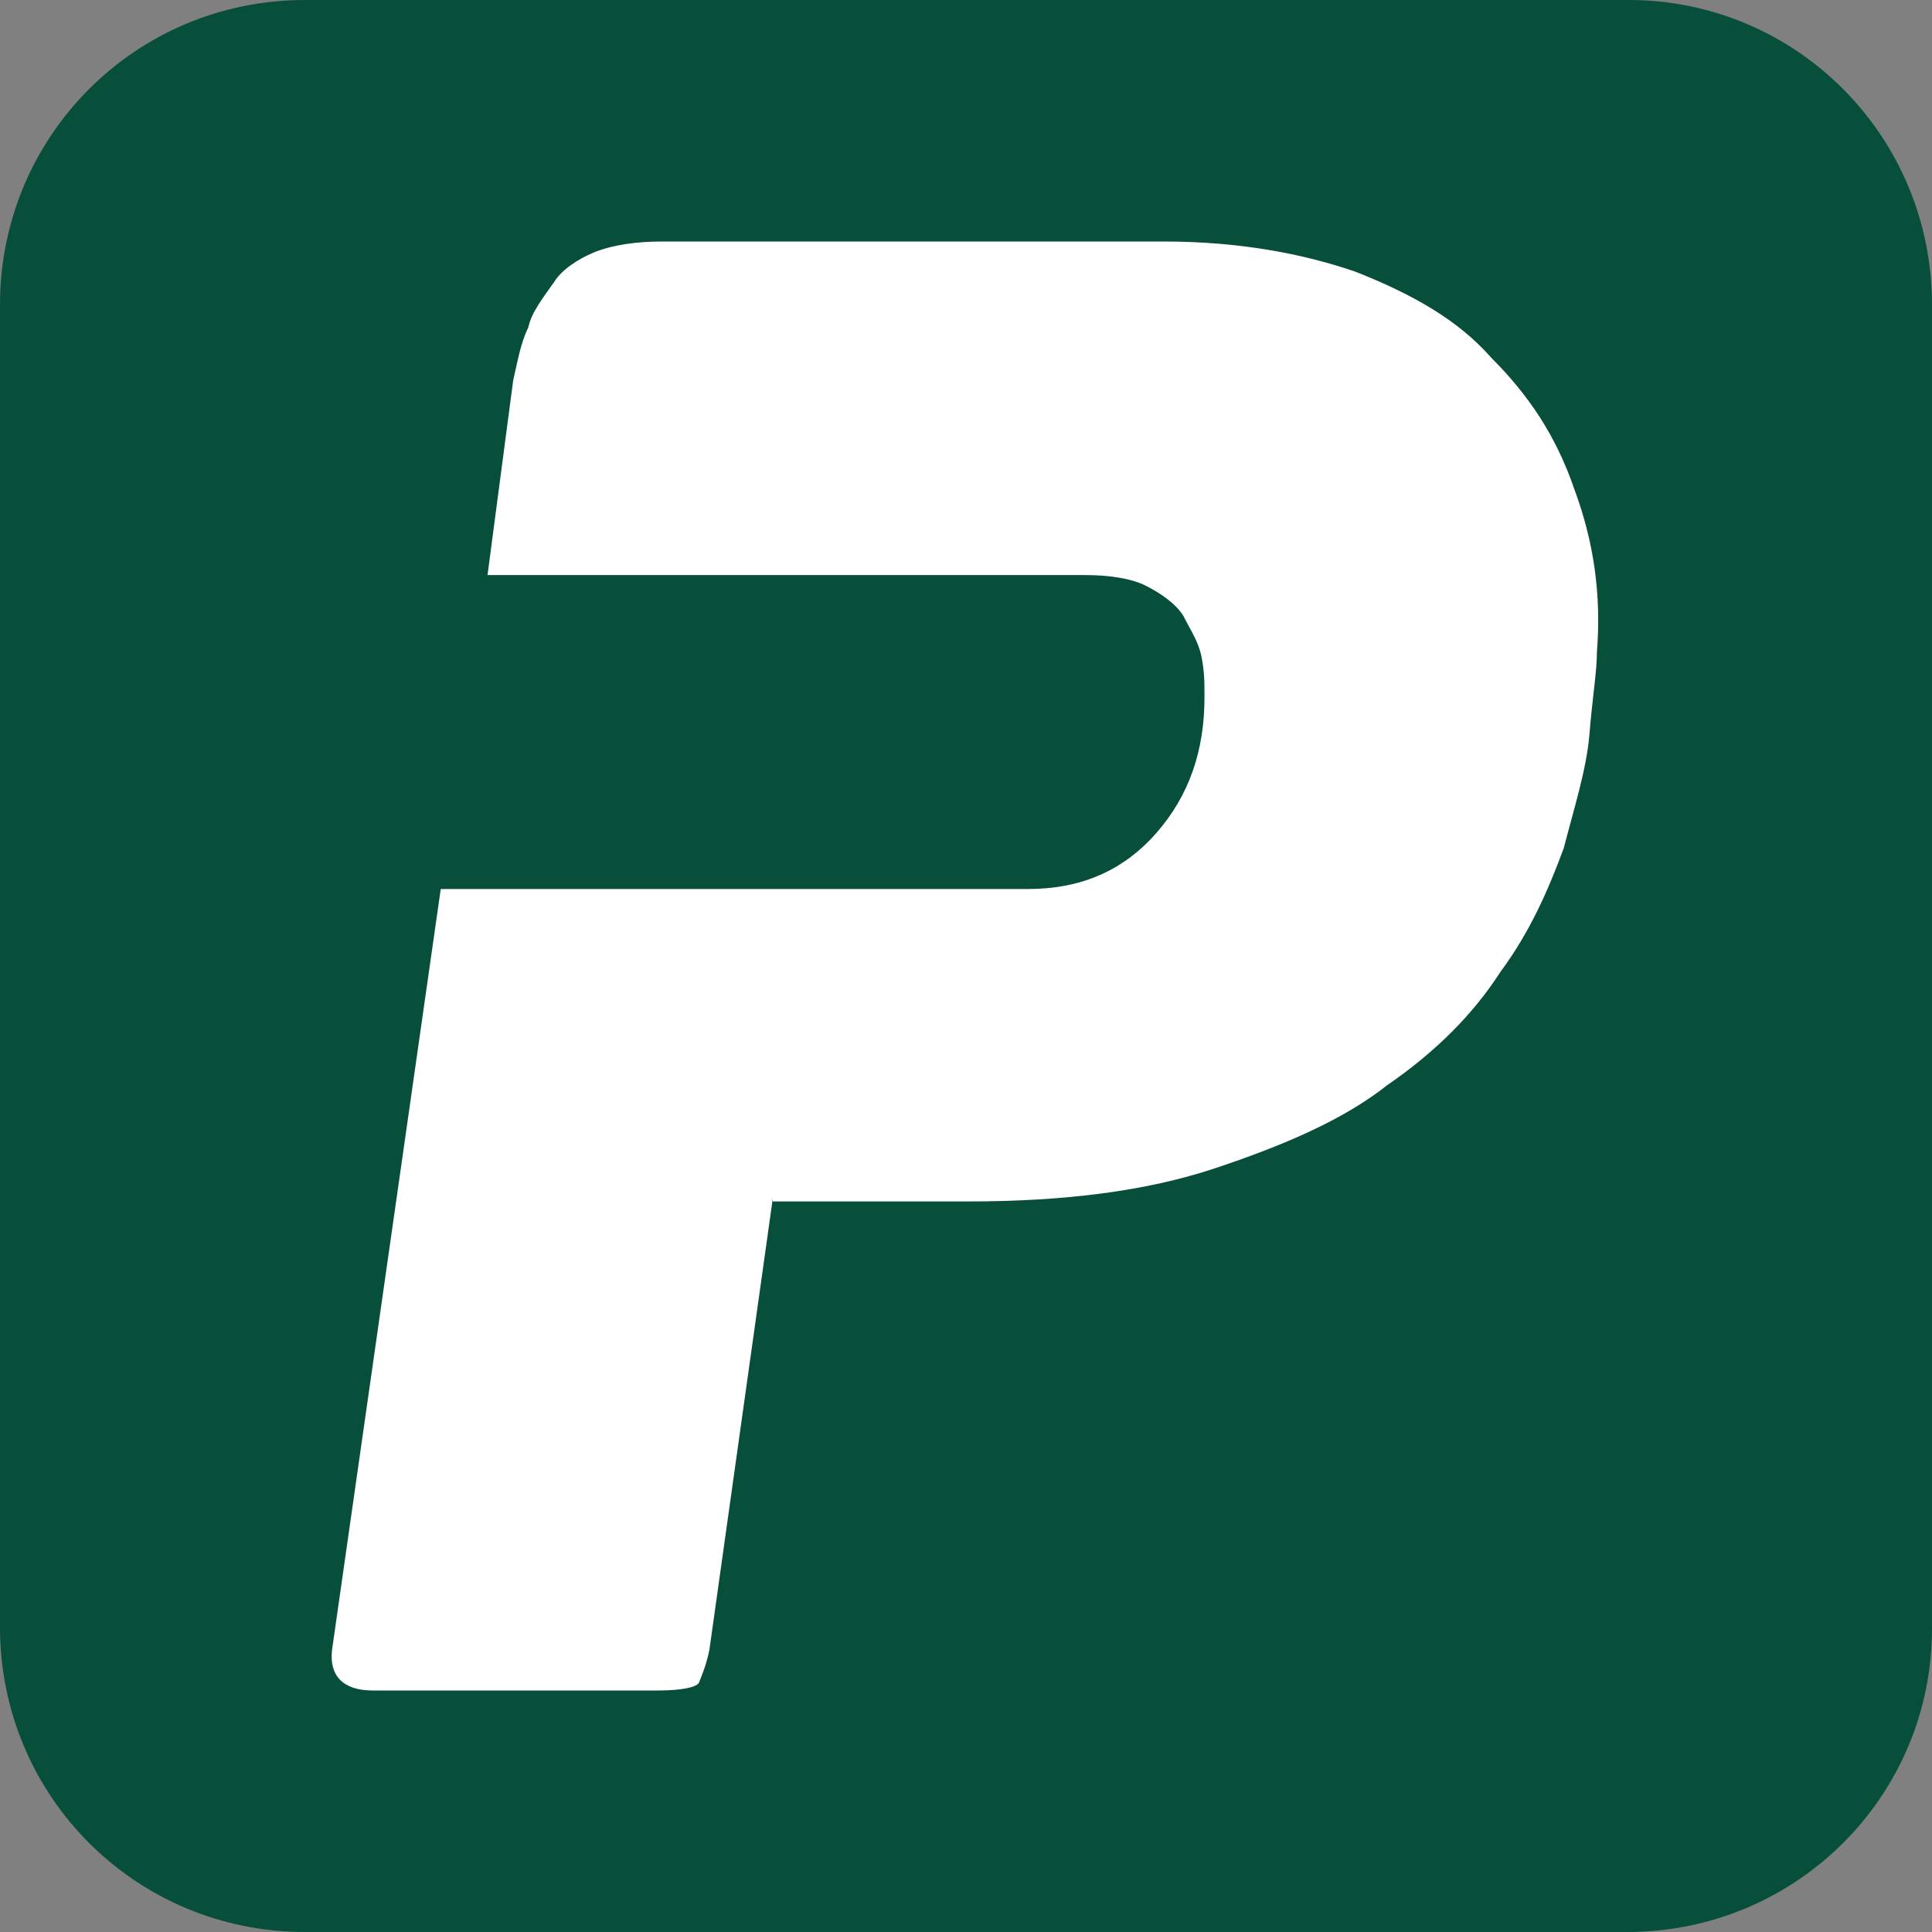
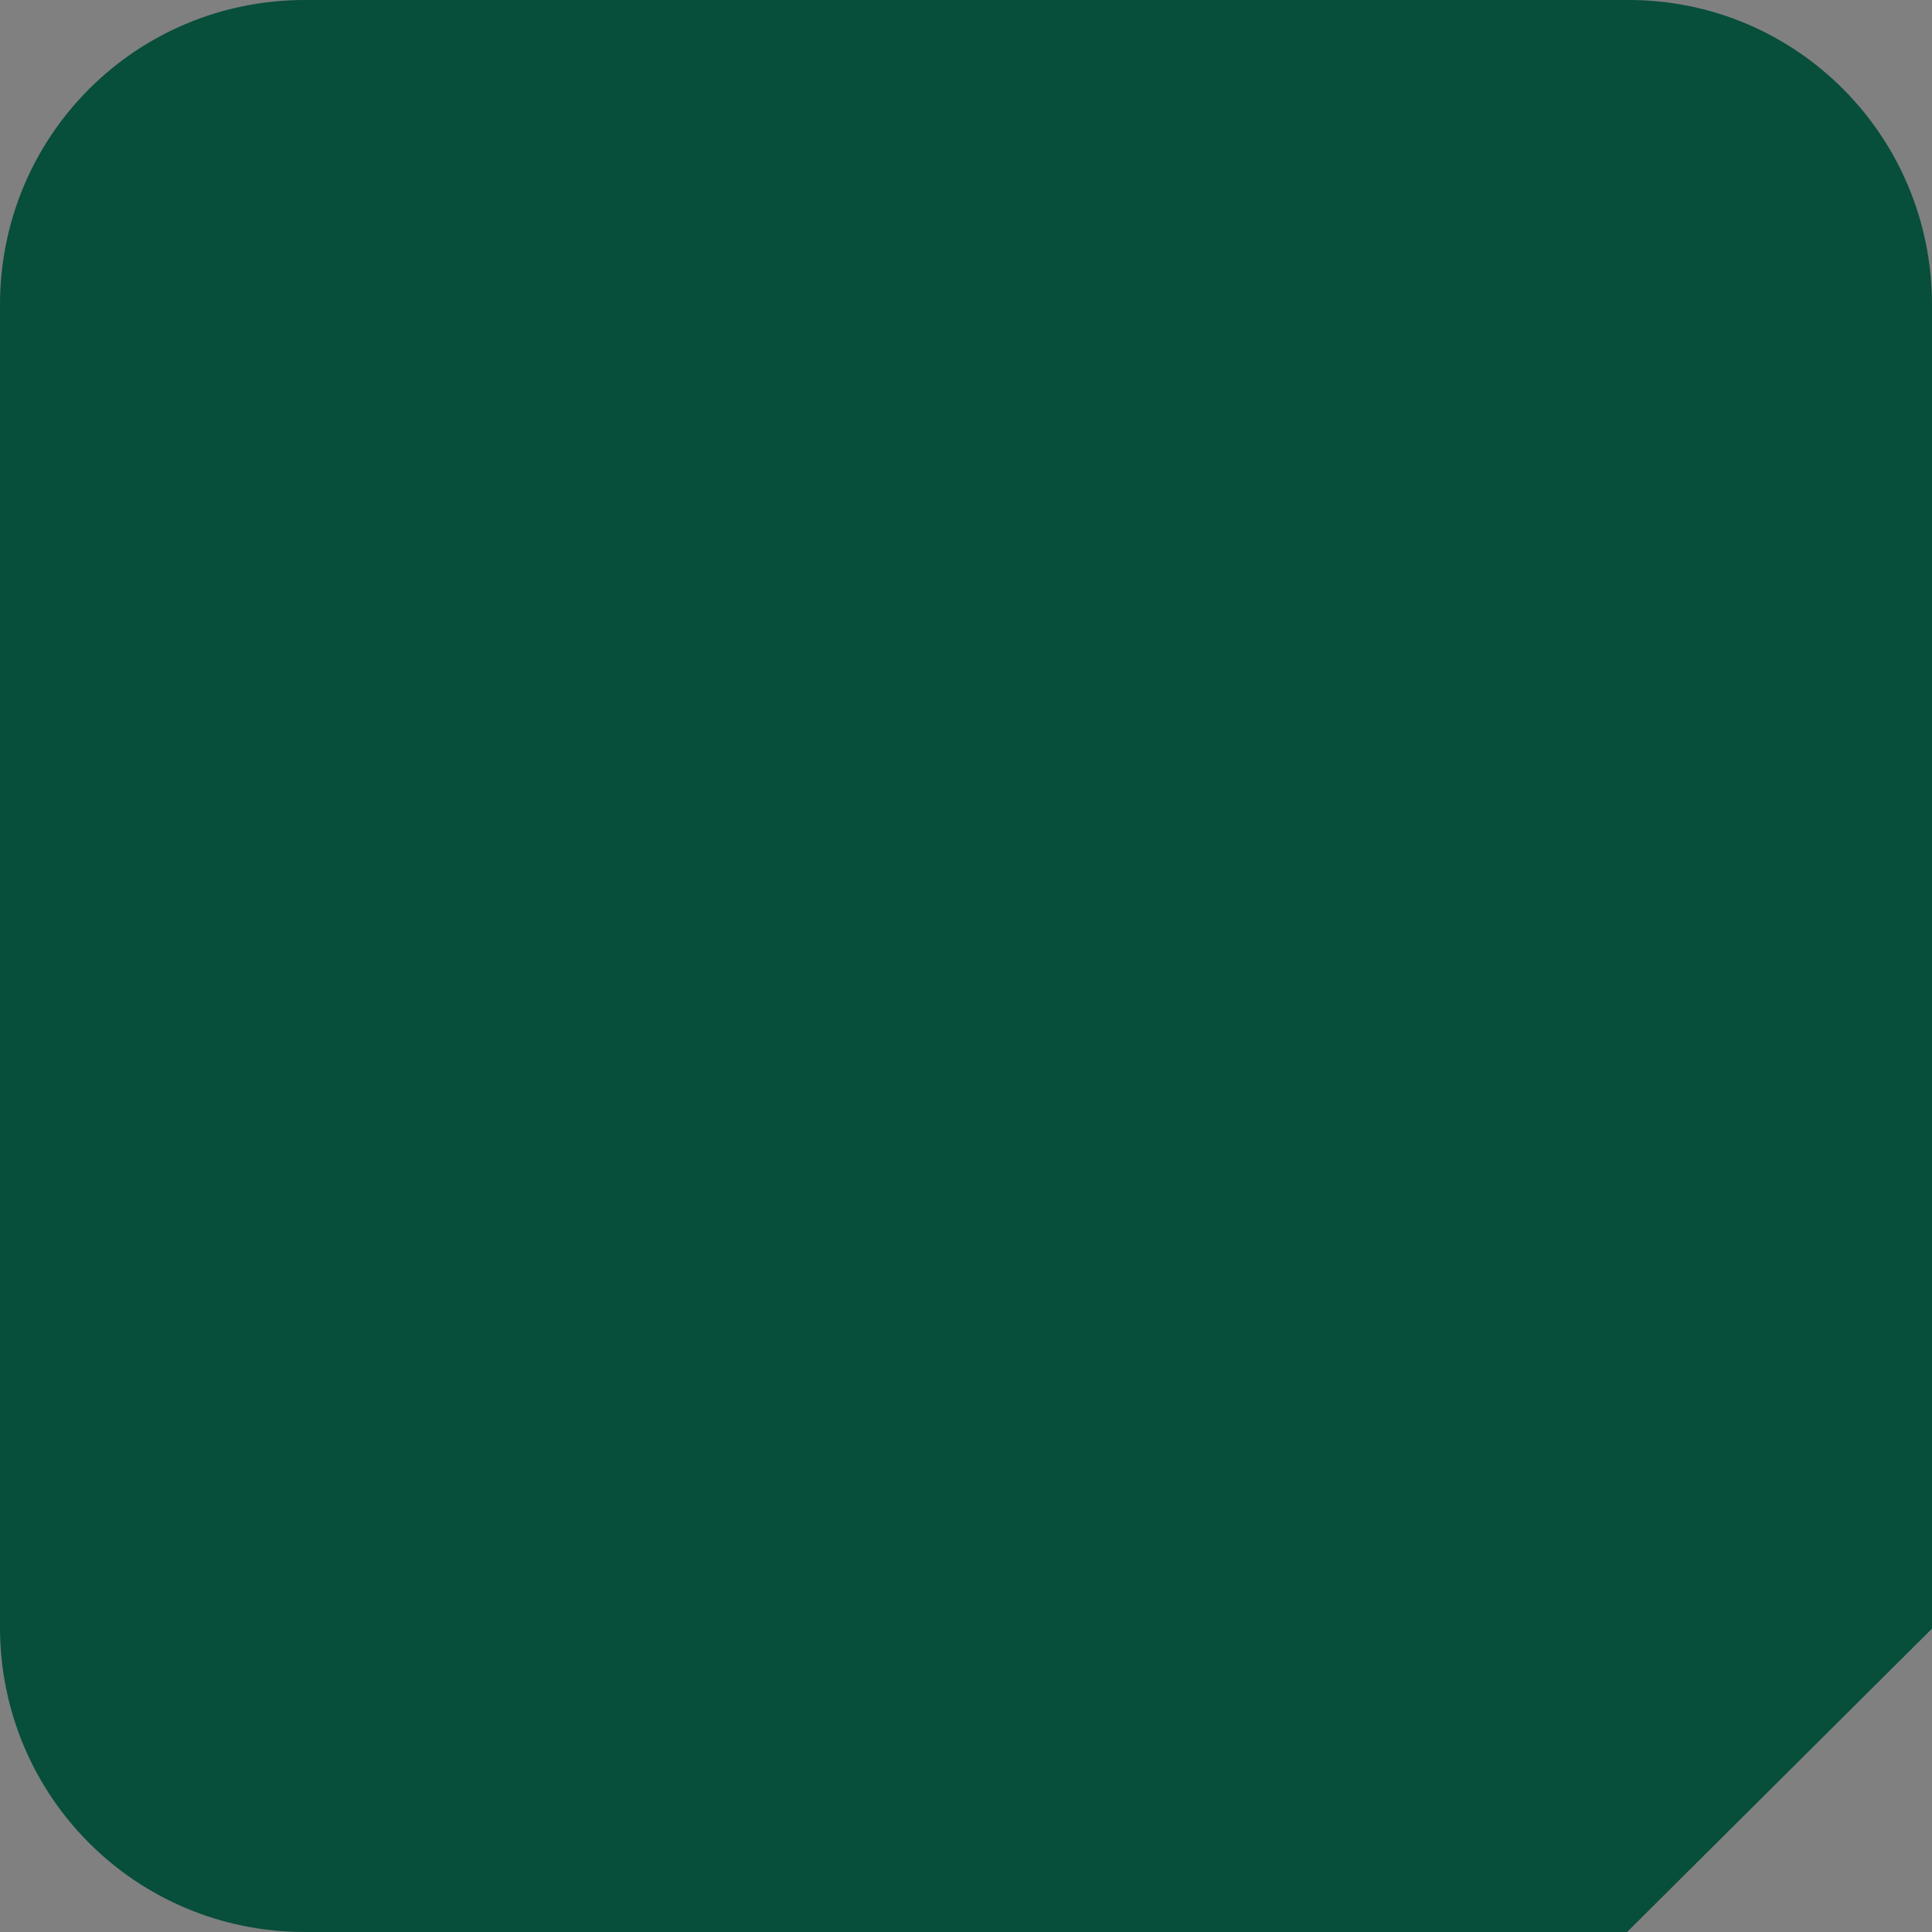
<svg xmlns="http://www.w3.org/2000/svg" version="1.1" width="128" height="128">
  <rect width="100%" height="100%" fill="#808080" stroke="none" />
  <svg version="1.1" id="SvgjsSvg1000" x="0px" y="0px" viewBox="0 0 128 128" style="enable-background:new 0 0 128 128;" xml:space="preserve">
    <style type="text/css">
	.st0{fill:#074E3B;}
	.st1{fill:#FFFFFF;}
</style>
-     <path class="st0" d="M107.8,128H20.2C9,128,0,119,0,107.8V20.2C0,9,9,0,20.2,0h87.7C119,0,128,9,128,20.2v87.7  C128,119,119,128,107.8,128z" />
-     <path class="st1" d="M104.3,32.4c-1.2-3.5-3-6.2-5.5-8.7c-2.2-2.5-5.2-4.2-9-5.7c-3.5-1.2-7.7-2-12.7-2H43.9c-1.7,0-3.2,0.2-4.5,0.7  c-1.2,0.5-2.2,1.2-2.7,2c-0.7,1-1.5,2-1.7,3c-0.5,1-0.7,2.2-1,3.5l-1.7,12.9l0,0h1h38.6c1.5,0,3,0.2,4,0.7c1,0.5,2,1.2,2.5,2  c0.5,1,1,1.7,1.2,2.7c0.2,1,0.2,1.7,0.2,2.7c0,3.5-1,6.5-3.2,9c-2.2,2.5-5,3.7-8.5,3.7H33.2h-4l0,0L22,109.3  c-0.2,1.7,0.7,2.7,2.7,2.7h18.9c1.5,0,2.5-0.2,2.7-0.5c0.2-0.5,0.5-1.2,0.7-2.2l4.2-29.9v0.2h12.9c6.5,0,11.9-0.7,16.4-2.2  c4.5-1.5,8.5-3.2,11.4-5.5c3.2-2.2,5.7-4.7,7.5-7.5c2-2.7,3.2-5.5,4.2-8.2c0.7-2.7,1.5-5.2,1.7-7.5c0.2-2.5,0.5-4.2,0.5-5.5  C106.1,39.4,105.6,35.9,104.3,32.4z" />
+     <path class="st0" d="M107.8,128H20.2C9,128,0,119,0,107.8V20.2C0,9,9,0,20.2,0h87.7C119,0,128,9,128,20.2v87.7  z" />
  </svg>
  <style>@media (prefers-color-scheme: light) { :root { filter: none; } }
</style>
</svg>